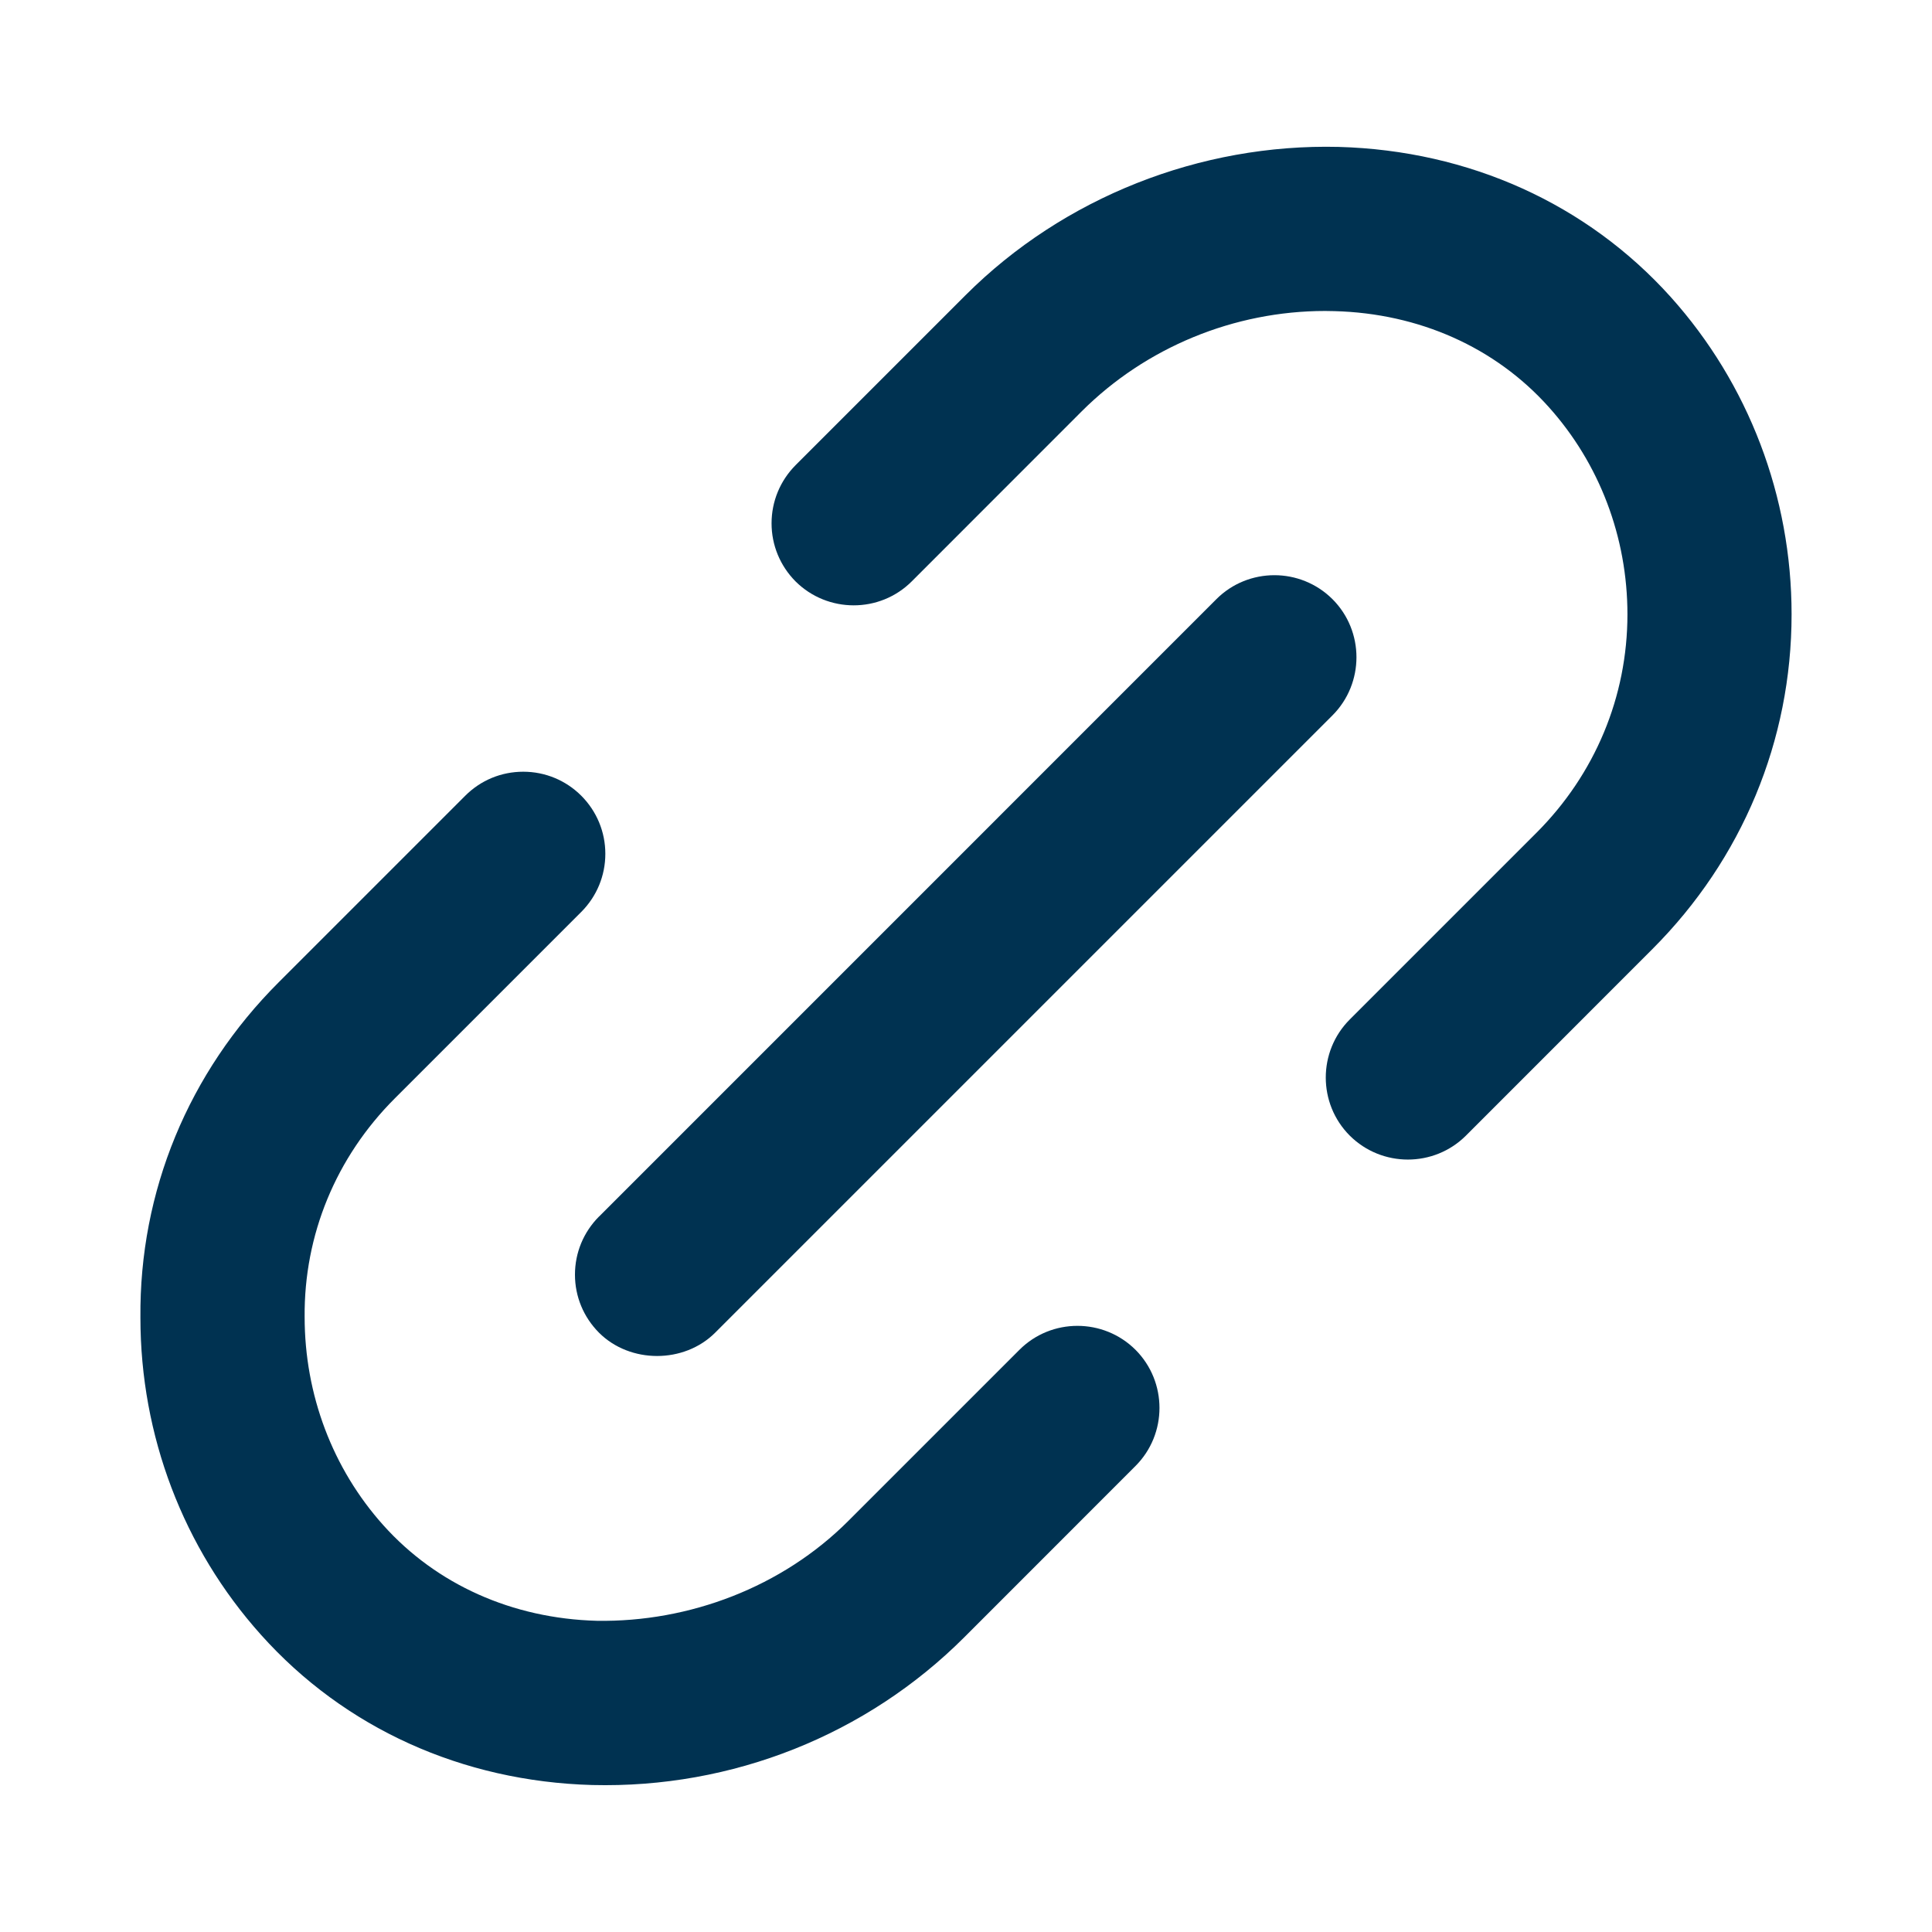
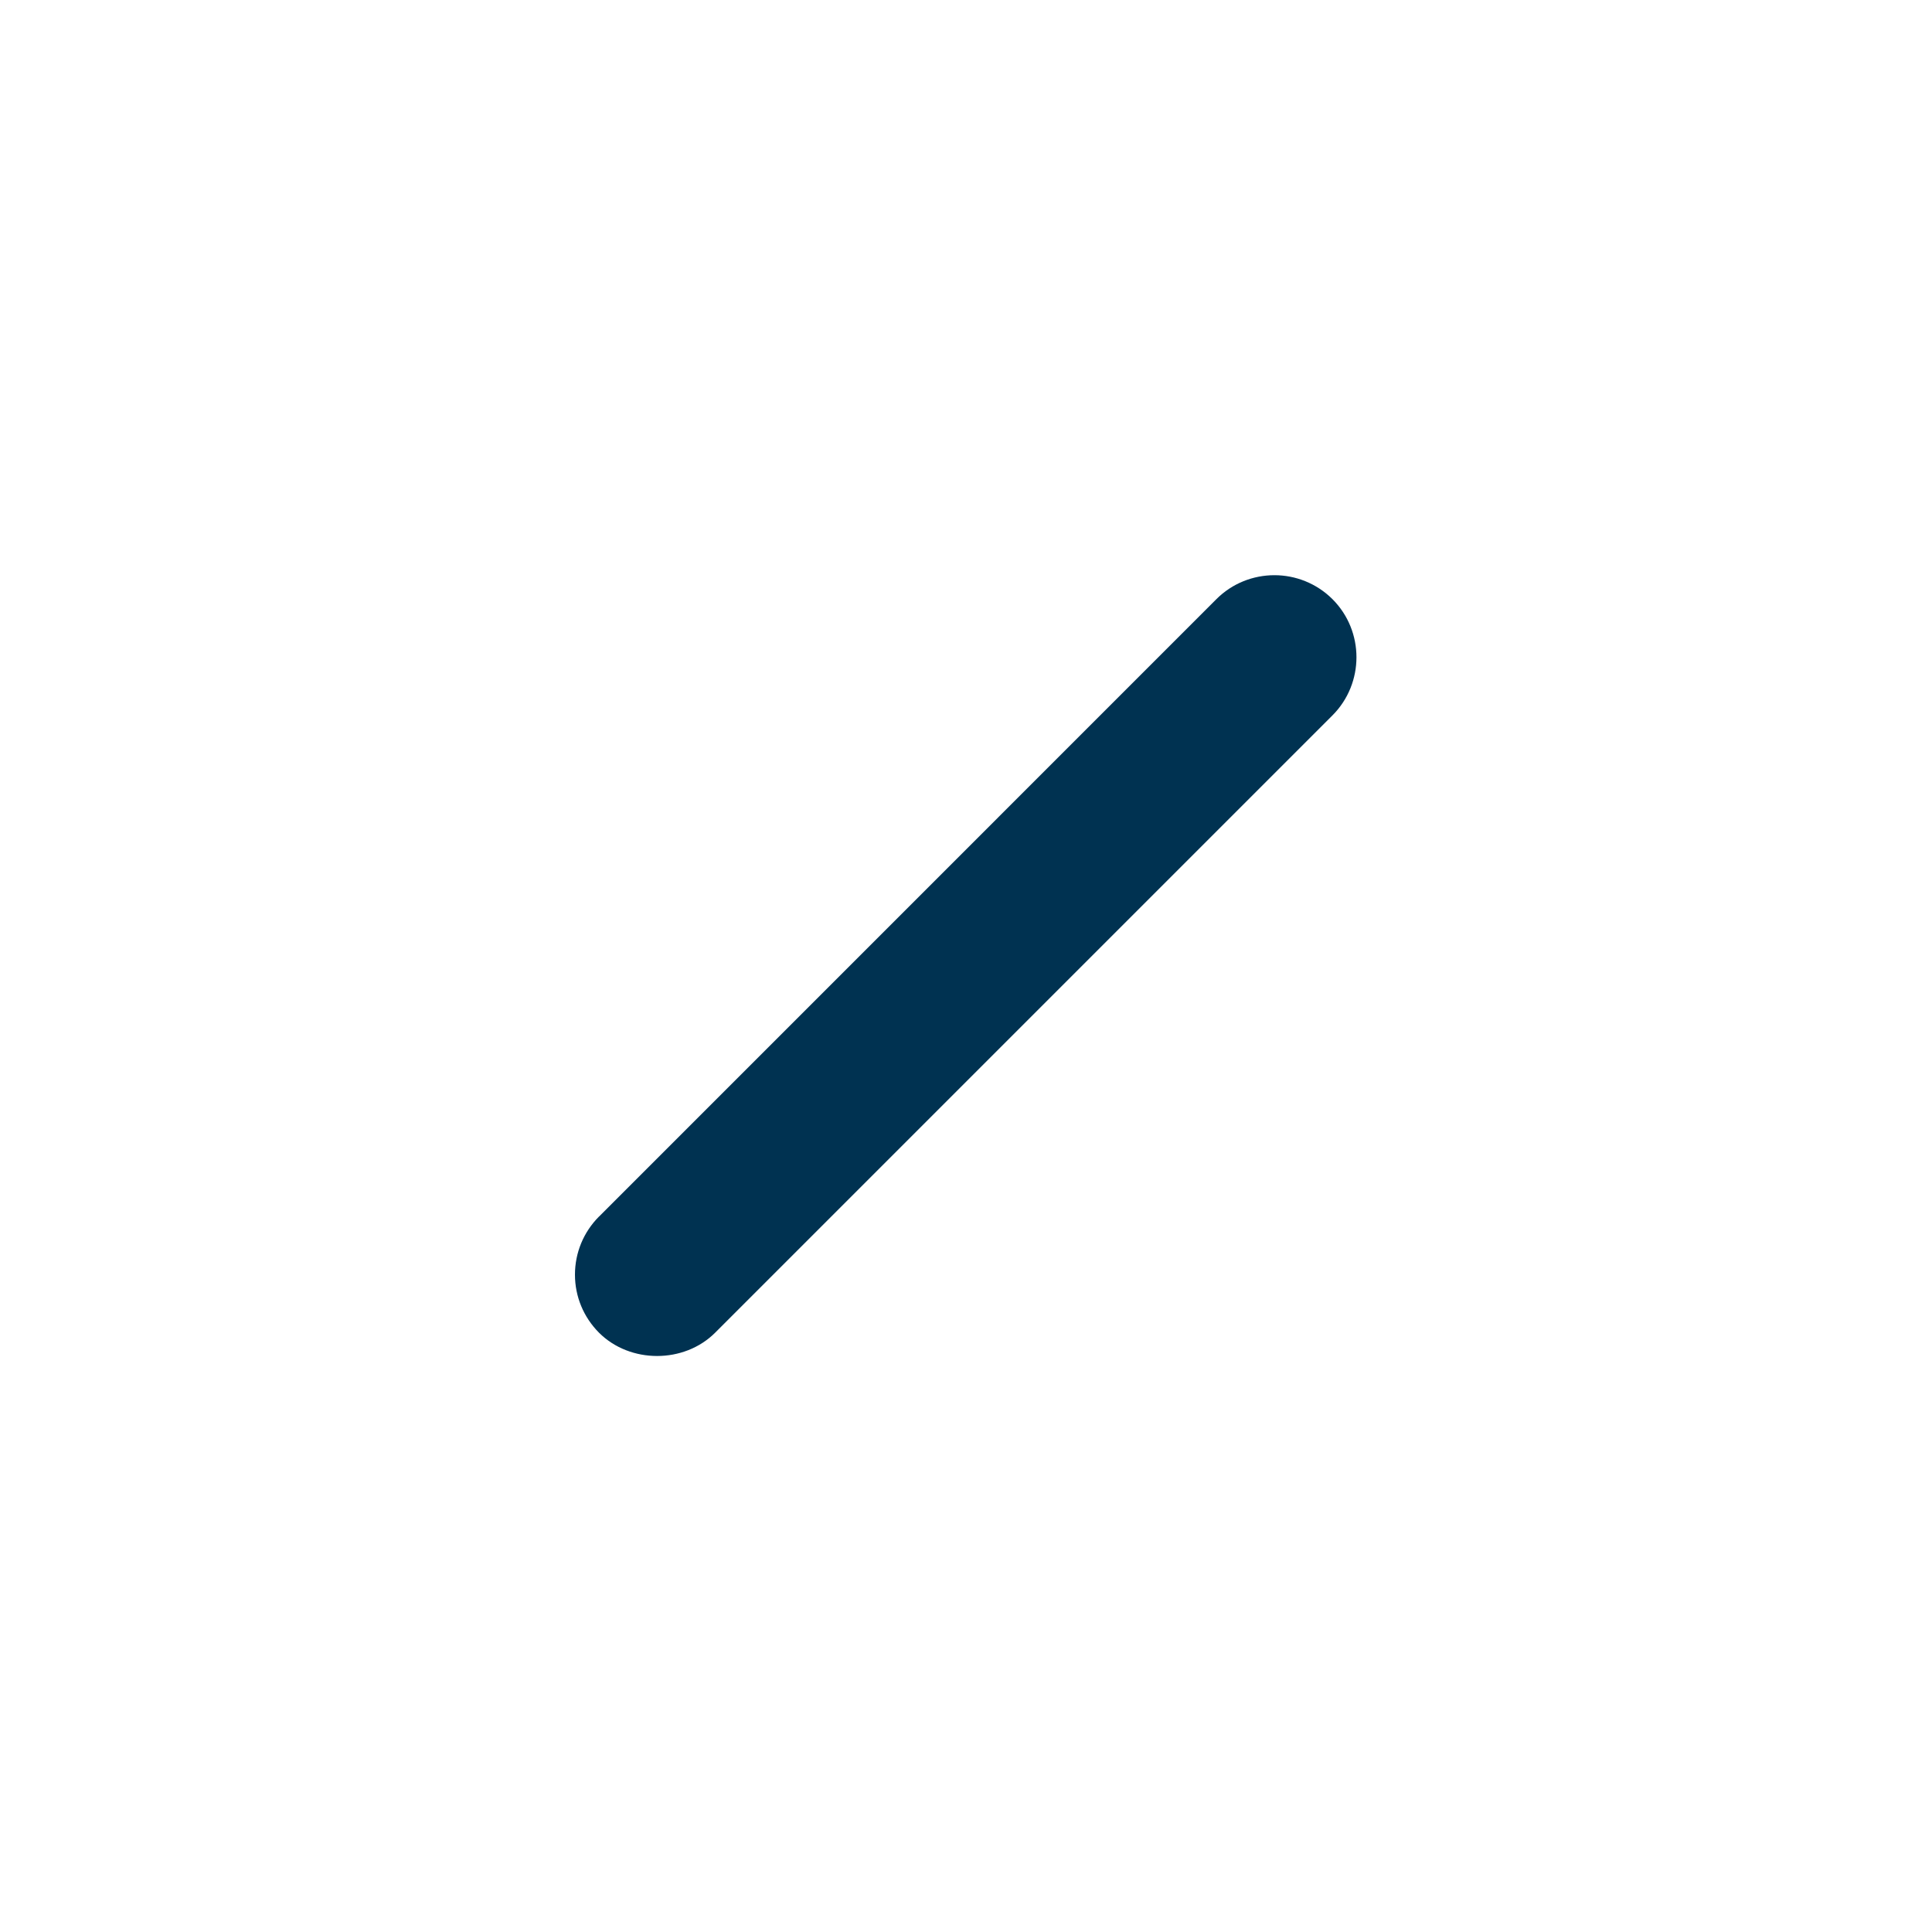
<svg xmlns="http://www.w3.org/2000/svg" width="25" height="25" viewBox="0 0 25 25" fill="none">
  <g stroke="none" stroke-width="1" fill="none" fill-rule="evenodd">
    <g class="fill" fill="#003251">
-       <path d="M21.383 12.28L18.969 14.695C18.555 15.108 17.881 15.108 17.466 14.695C17.052 14.281 17.052 13.606 17.466 13.192L19.881 10.777C20.64 10.018 21.059 9.014 21.059 7.95C21.059 6.951 20.697 5.997 20.039 5.265C19.349 4.495 18.364 4.055 17.268 4.026C17.227 4.025 17.188 4.024 17.147 4.024C15.97 4.024 14.828 4.494 13.998 5.322L11.798 7.523C11.384 7.937 10.709 7.936 10.294 7.523C10.095 7.322 9.984 7.055 9.984 6.772C9.984 6.488 10.095 6.221 10.294 6.02L12.495 3.819C13.762 2.553 15.531 1.857 17.323 1.901C19.009 1.948 20.534 2.637 21.619 3.843C22.627 4.966 23.183 6.426 23.183 7.949C23.183 9.582 22.544 11.118 21.383 12.28Z" />
-       <path d="M14.693 18.97L12.478 21.186C11.215 22.449 9.476 23.144 7.662 23.098C5.98 23.051 4.458 22.362 3.377 21.154C2.371 20.032 1.817 18.576 1.817 17.051C1.802 15.42 2.437 13.879 3.606 12.711L6.02 10.297C6.221 10.096 6.487 9.986 6.771 9.986C7.054 9.986 7.322 10.097 7.522 10.297C7.722 10.498 7.833 10.765 7.833 11.048C7.833 11.332 7.722 11.599 7.522 11.8L5.108 14.214C4.346 14.976 3.933 15.981 3.942 17.041C3.942 18.047 4.304 19.004 4.96 19.736C5.648 20.504 6.629 20.943 7.721 20.973C8.92 20.993 10.122 20.536 10.976 19.682L13.191 17.467C13.604 17.053 14.279 17.053 14.694 17.467C15.107 17.882 15.107 18.556 14.693 18.97H14.693Z" />
      <path d="M7.752 15.742L15.74 7.753C15.947 7.546 16.219 7.443 16.491 7.443C16.763 7.443 17.035 7.547 17.242 7.753C17.656 8.167 17.656 8.842 17.242 9.257L9.254 17.245C8.852 17.647 8.153 17.647 7.751 17.245C7.551 17.044 7.44 16.777 7.44 16.494C7.44 16.21 7.551 15.943 7.751 15.742L7.752 15.742Z" />
    </g>
  </g>
</svg>